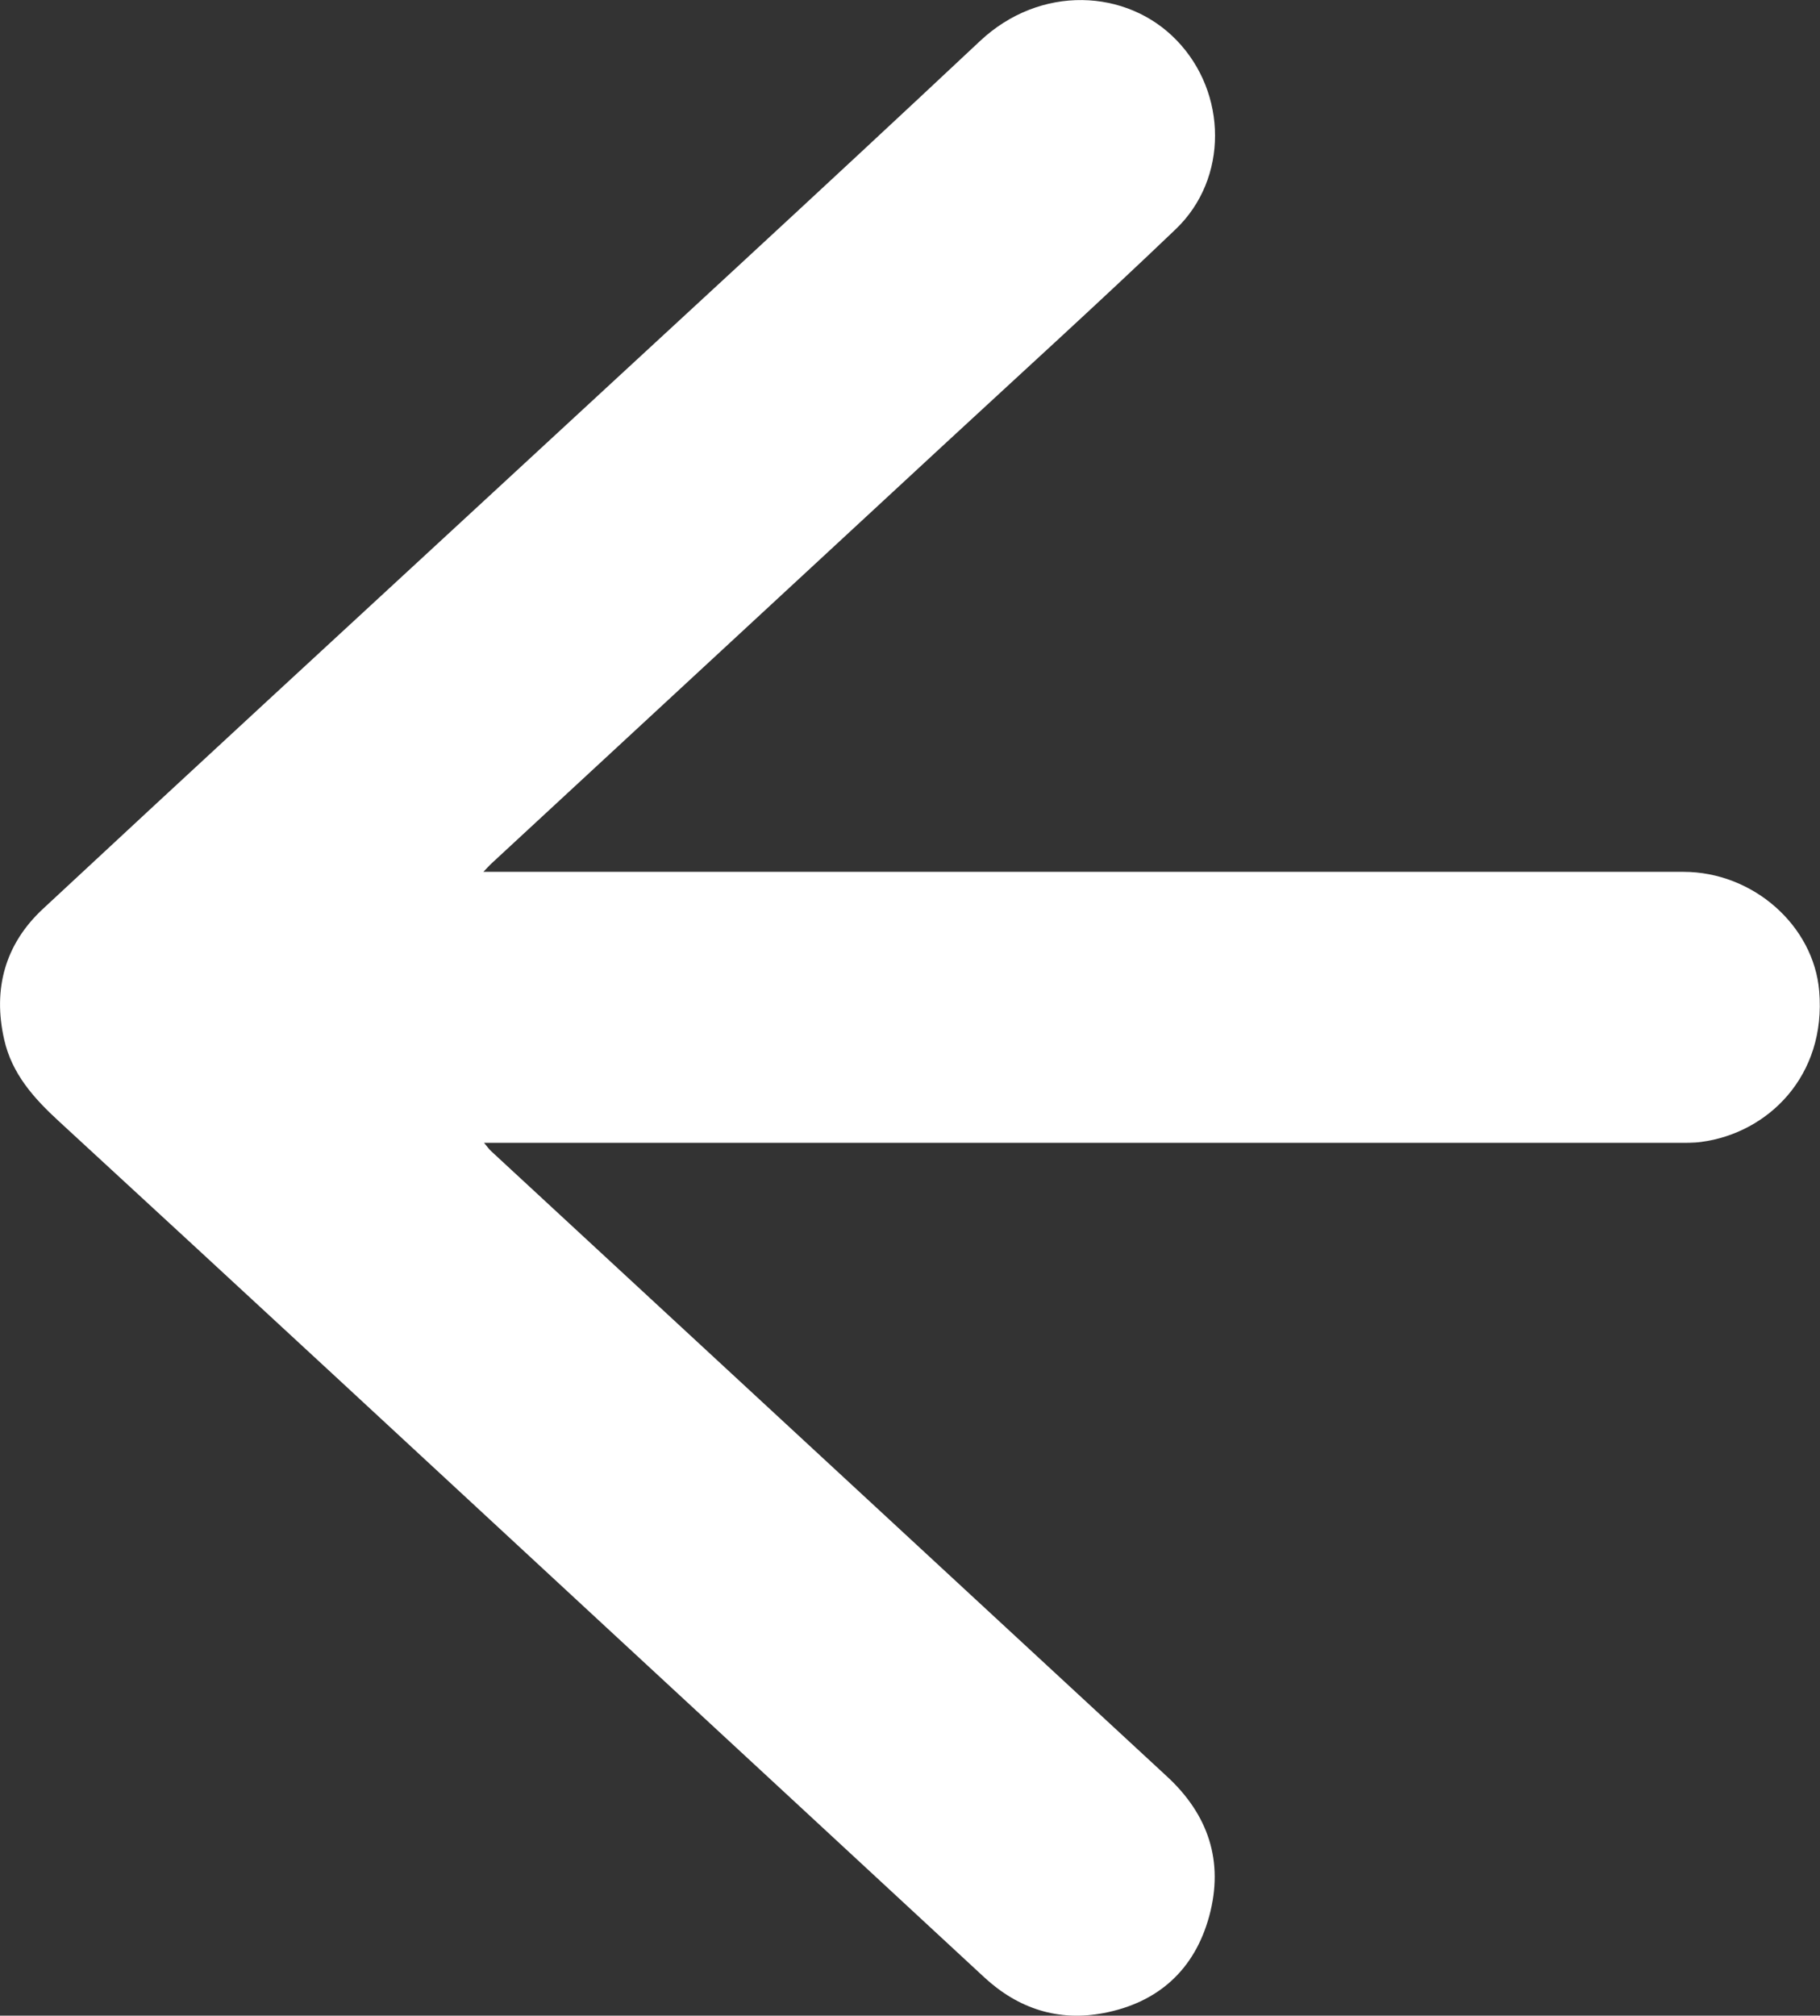
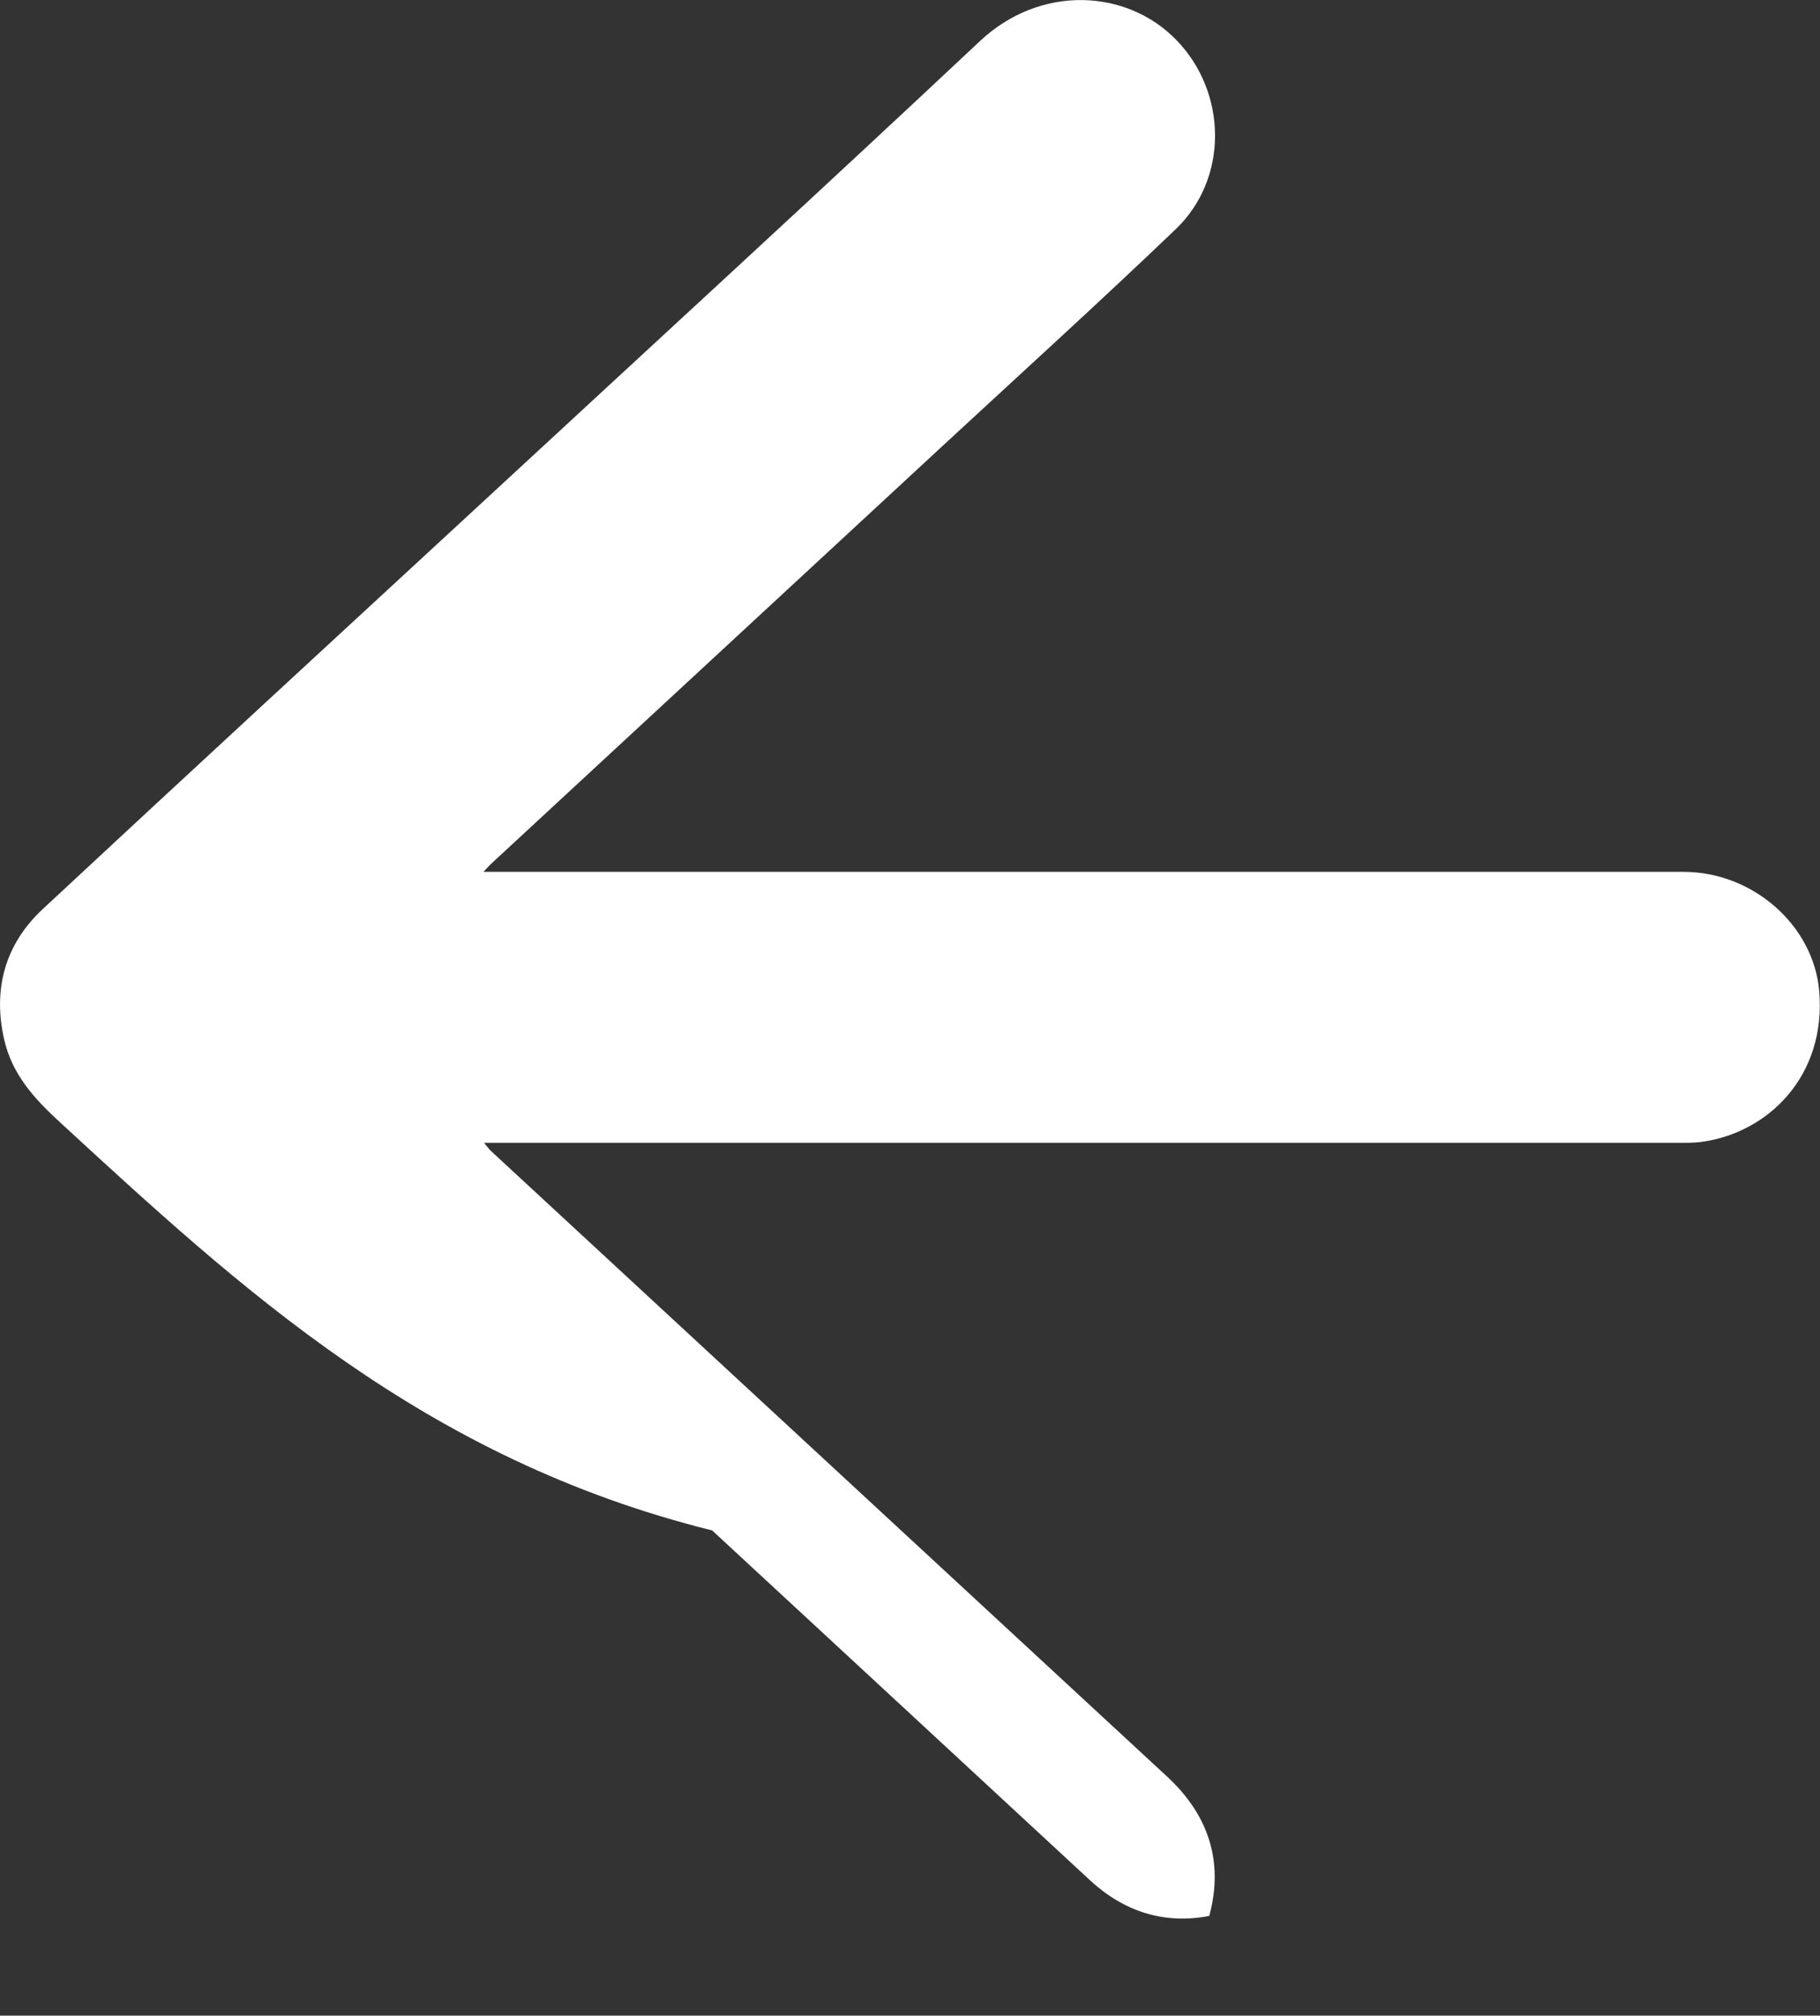
<svg xmlns="http://www.w3.org/2000/svg" version="1.1" id="Layer_1" x="0px" y="0px" width="16.021px" height="17.742px" viewBox="0 0 16.021 17.742" enable-background="new 0 0 16.021 17.742" xml:space="preserve">
  <rect x="0" y="0" width="16.021" height="17.742" fill="#333333" stroke="none" />
  <g>
-     <path fill-rule="evenodd" clip-rule="evenodd" fill="#FFFFFF" d="M4.255,7.674c0.066,0,0.111,0,0.156,0c3.47,0,6.938,0,10.408,0   c0.613,0,1.146,0.473,1.195,1.049c0.064,0.748-0.451,1.25-1.037,1.328c-0.072,0.01-0.147,0.008-0.221,0.008c-3.45,0-6.9,0-10.35,0   c-0.043,0-0.085,0-0.145,0c0.026,0.031,0.042,0.055,0.063,0.074c1.982,1.834,3.965,3.668,5.947,5.502   c0.365,0.336,0.504,0.748,0.374,1.229c-0.128,0.473-0.45,0.764-0.93,0.855c-0.396,0.076-0.75-0.037-1.049-0.313   c-1.108-1.027-2.218-2.053-3.327-3.08C3.735,12.84,2.129,11.352,0.519,9.87C0.298,9.667,0.105,9.452,0.037,9.151   c-0.102-0.447,0.008-0.842,0.342-1.152c1.305-1.215,2.616-2.422,3.925-3.631c1.442-1.334,2.89-2.662,4.322-4.006   c0.532-0.5,1.294-0.461,1.731-0.008c0.448,0.463,0.458,1.219-0.008,1.664C9.677,2.661,8.988,3.286,8.306,3.917   c-1.325,1.227-2.65,2.453-3.976,3.68C4.309,7.616,4.291,7.637,4.255,7.674z" />
+     <path fill-rule="evenodd" clip-rule="evenodd" fill="#FFFFFF" d="M4.255,7.674c0.066,0,0.111,0,0.156,0c3.47,0,6.938,0,10.408,0   c0.613,0,1.146,0.473,1.195,1.049c0.064,0.748-0.451,1.25-1.037,1.328c-0.072,0.01-0.147,0.008-0.221,0.008c-3.45,0-6.9,0-10.35,0   c-0.043,0-0.085,0-0.145,0c0.026,0.031,0.042,0.055,0.063,0.074c1.982,1.834,3.965,3.668,5.947,5.502   c0.365,0.336,0.504,0.748,0.374,1.229c-0.396,0.076-0.75-0.037-1.049-0.313   c-1.108-1.027-2.218-2.053-3.327-3.08C3.735,12.84,2.129,11.352,0.519,9.87C0.298,9.667,0.105,9.452,0.037,9.151   c-0.102-0.447,0.008-0.842,0.342-1.152c1.305-1.215,2.616-2.422,3.925-3.631c1.442-1.334,2.89-2.662,4.322-4.006   c0.532-0.5,1.294-0.461,1.731-0.008c0.448,0.463,0.458,1.219-0.008,1.664C9.677,2.661,8.988,3.286,8.306,3.917   c-1.325,1.227-2.65,2.453-3.976,3.68C4.309,7.616,4.291,7.637,4.255,7.674z" />
  </g>
</svg>